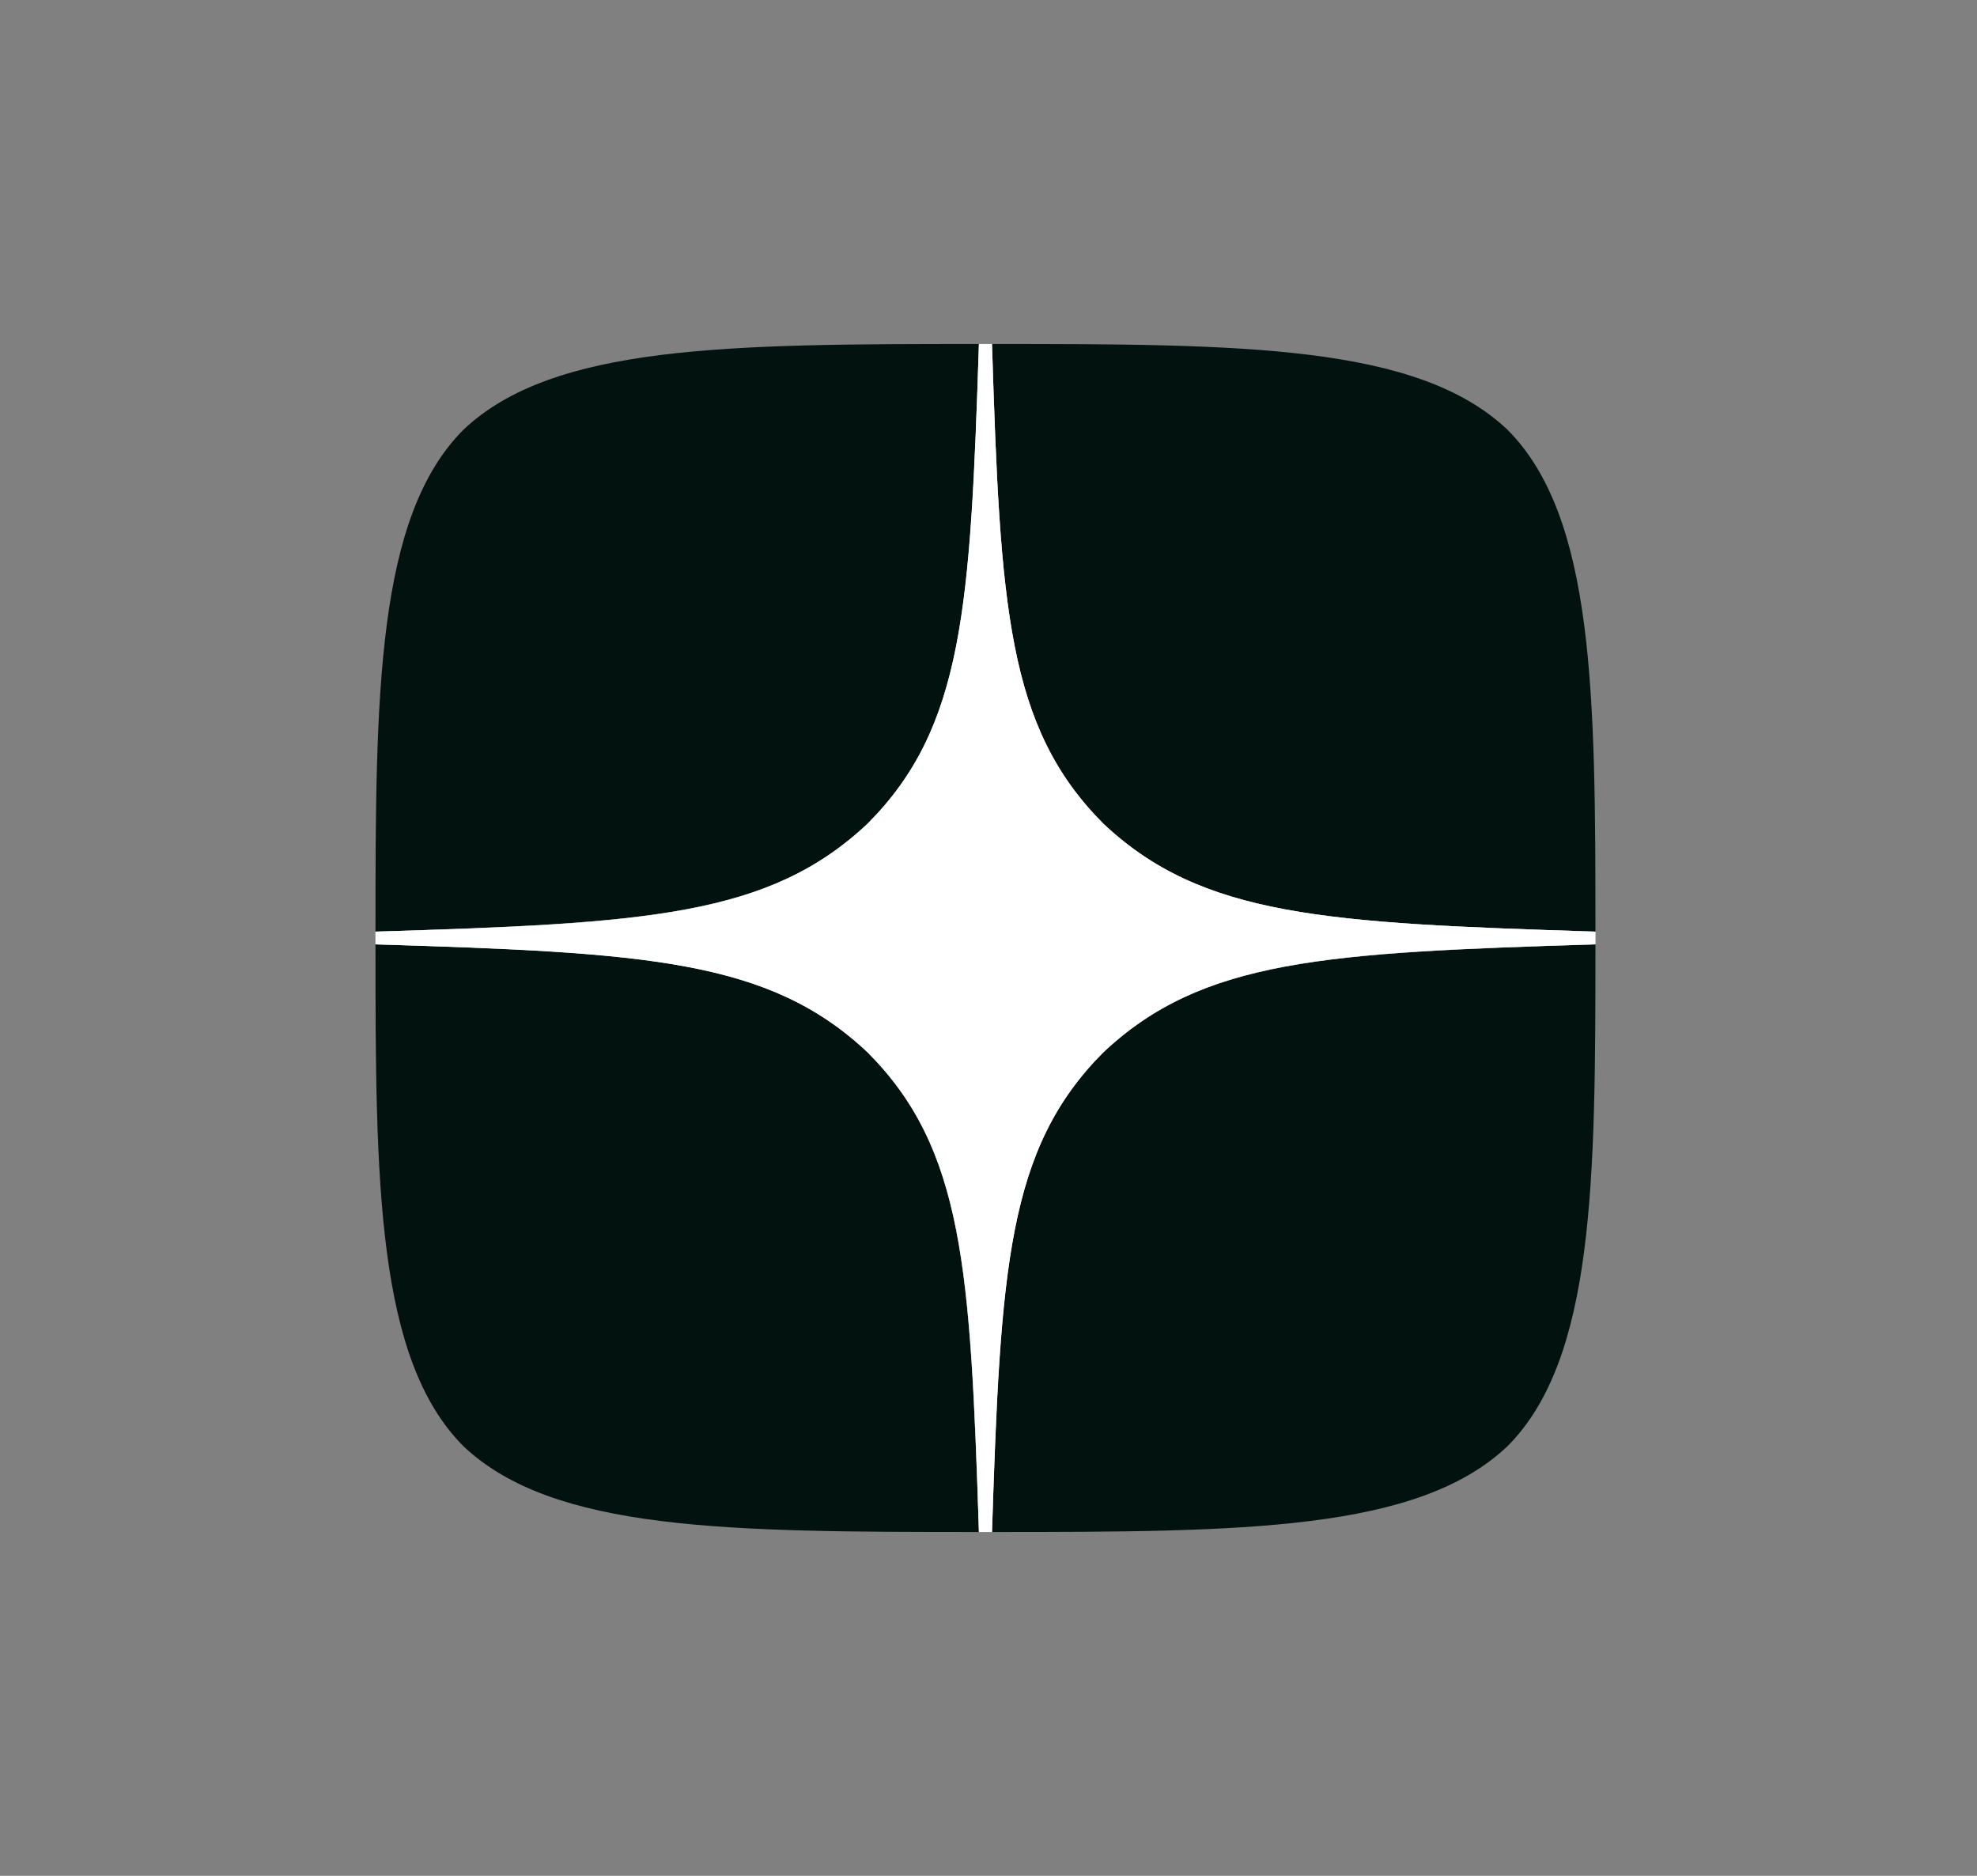
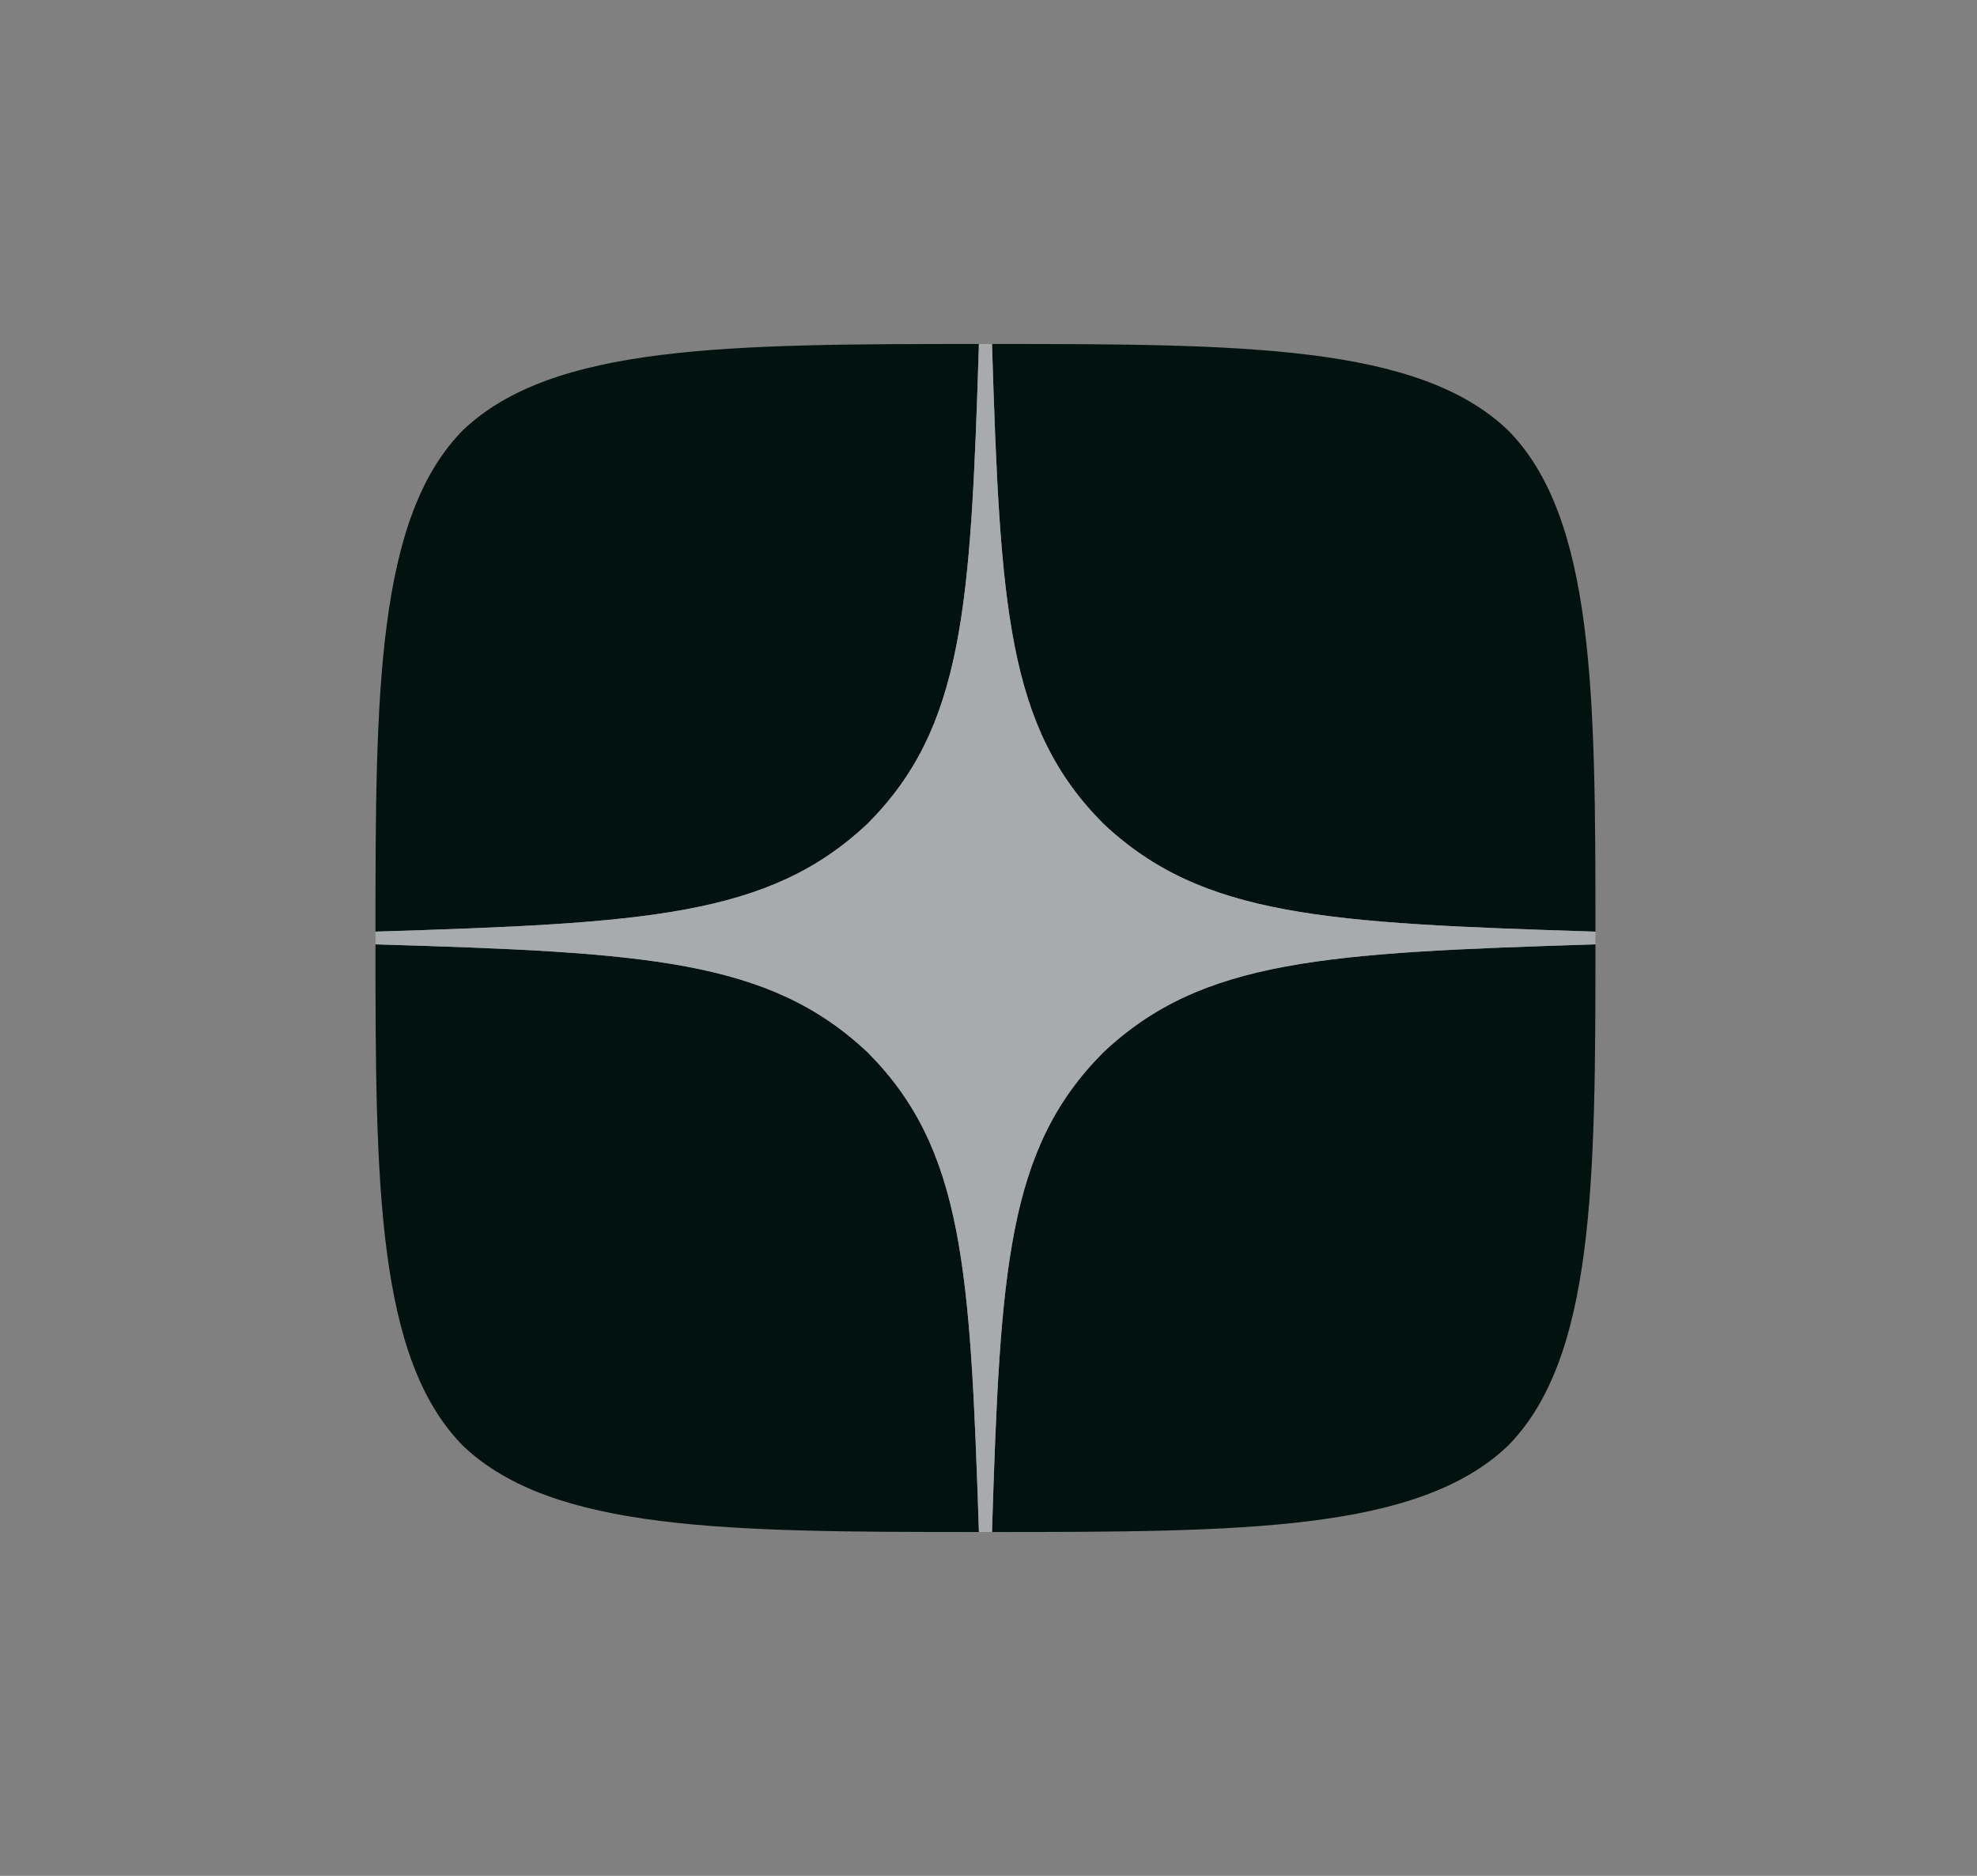
<svg xmlns="http://www.w3.org/2000/svg" width="39" height="37" viewBox="0 0 39 37" fill="none">
  <rect x="0" y="0" width="39" height="37" fill="#808080" stroke="none" />
  <path d="M21.761 20.761C19.87 22.661 19.732 25.029 19.569 30.218C24.537 30.218 27.966 30.201 29.737 28.527C31.456 26.803 31.473 23.305 31.473 18.627C26.144 18.794 23.712 18.92 21.761 20.761ZM7.407 18.627C7.407 23.305 7.424 26.803 9.143 28.527C10.914 30.201 14.343 30.218 19.311 30.218C19.139 25.029 19.01 22.661 17.119 20.761C15.168 18.92 12.736 18.786 7.407 18.627ZM19.311 6.785C14.352 6.785 10.914 6.801 9.143 8.475C7.424 10.199 7.407 13.697 7.407 18.376C12.736 18.208 15.168 18.083 17.119 16.242C19.01 14.342 19.148 11.973 19.311 6.785ZM21.761 16.242C19.87 14.342 19.732 11.973 19.569 6.785C24.537 6.785 27.966 6.801 29.737 8.475C31.456 10.199 31.473 13.697 31.473 18.376C26.144 18.208 23.712 18.083 21.761 16.242Z" fill="#02120F" />
  <path d="M19.569 30.218C19.732 25.029 19.87 22.661 21.761 20.761C23.712 18.92 26.144 18.794 31.473 18.627V18.376C26.144 18.208 23.712 18.083 21.761 16.242C19.87 14.342 19.732 11.973 19.569 6.785H19.311C19.148 11.973 19.01 14.342 17.119 16.242C15.168 18.083 12.736 18.208 7.407 18.376V18.627C12.736 18.786 15.168 18.92 17.119 20.761C19.01 22.661 19.139 25.029 19.311 30.218H19.569Z" fill="#A7ABAC" />
-   <path d="M31.473 18.627V18.376C26.144 18.208 23.712 18.083 21.761 16.242C19.87 14.342 19.732 11.973 19.569 6.785H19.311C19.139 11.973 19.01 14.342 17.119 16.242C15.168 18.083 12.736 18.217 7.407 18.376V18.627C12.736 18.794 15.168 18.92 17.119 20.761C19.01 22.661 19.148 25.029 19.311 30.218H19.569C19.741 25.029 19.87 22.661 21.761 20.761C23.712 18.92 26.144 18.786 31.473 18.627Z" fill="white" />
</svg>